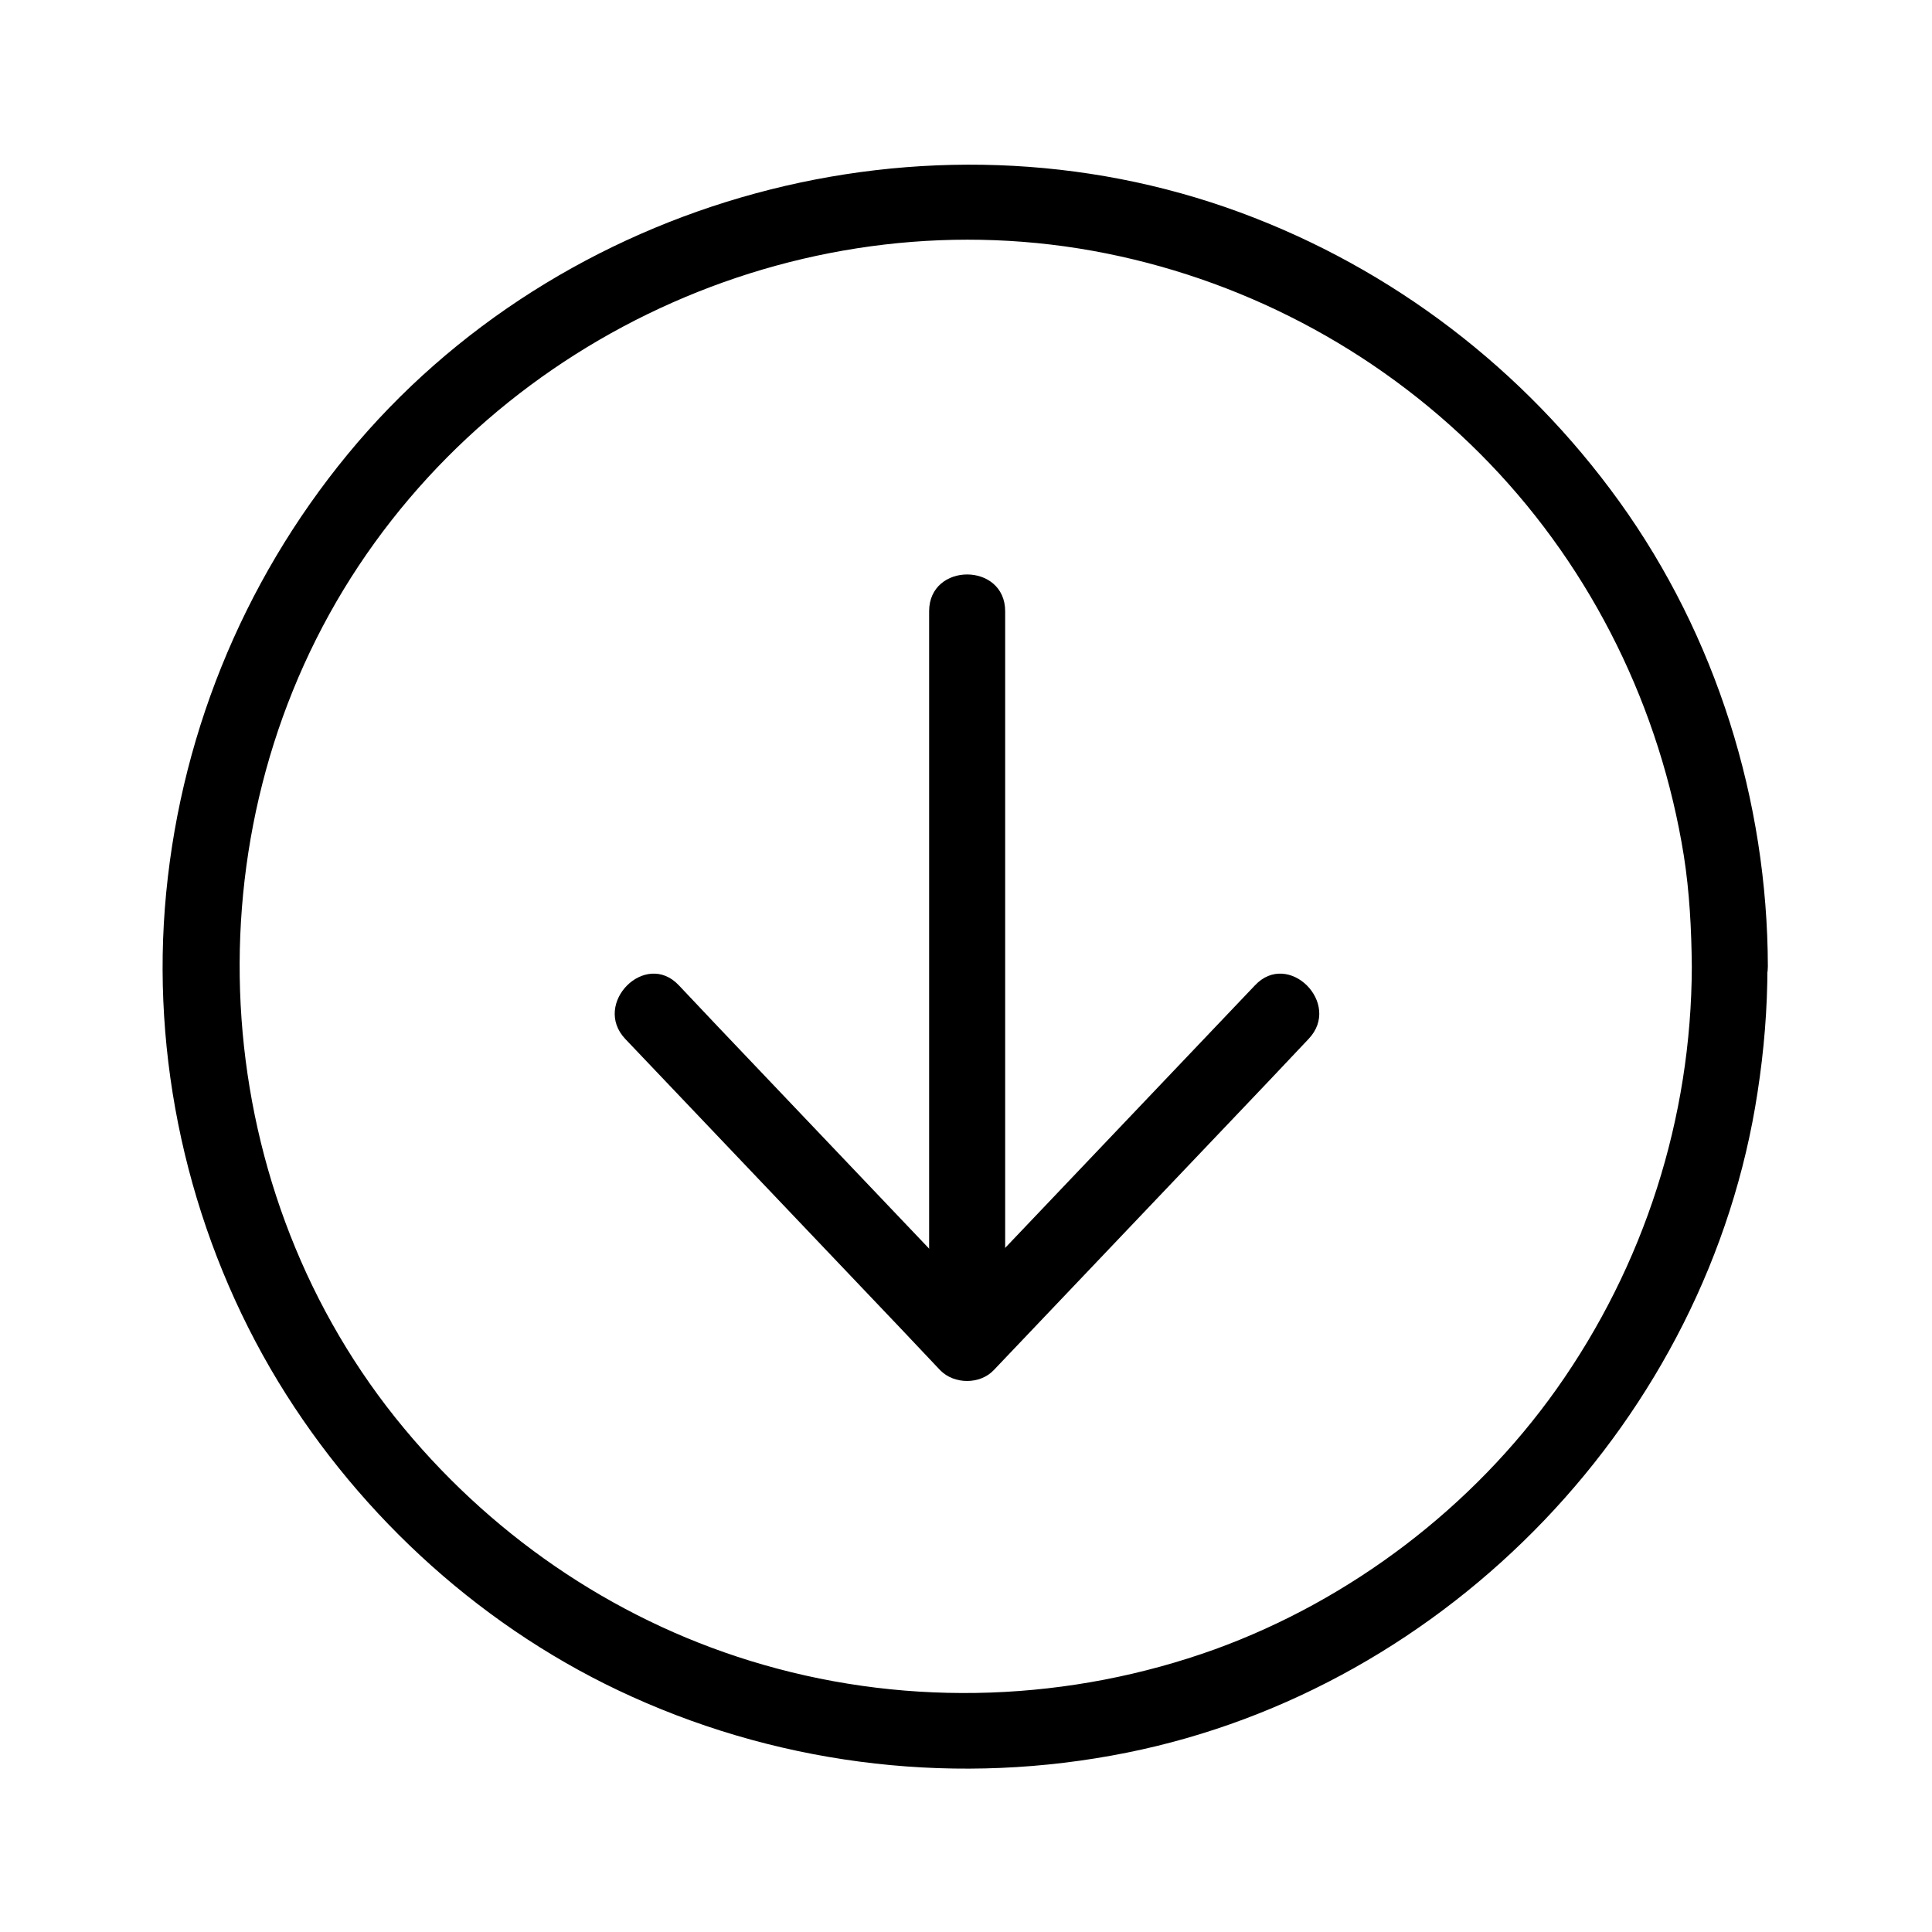
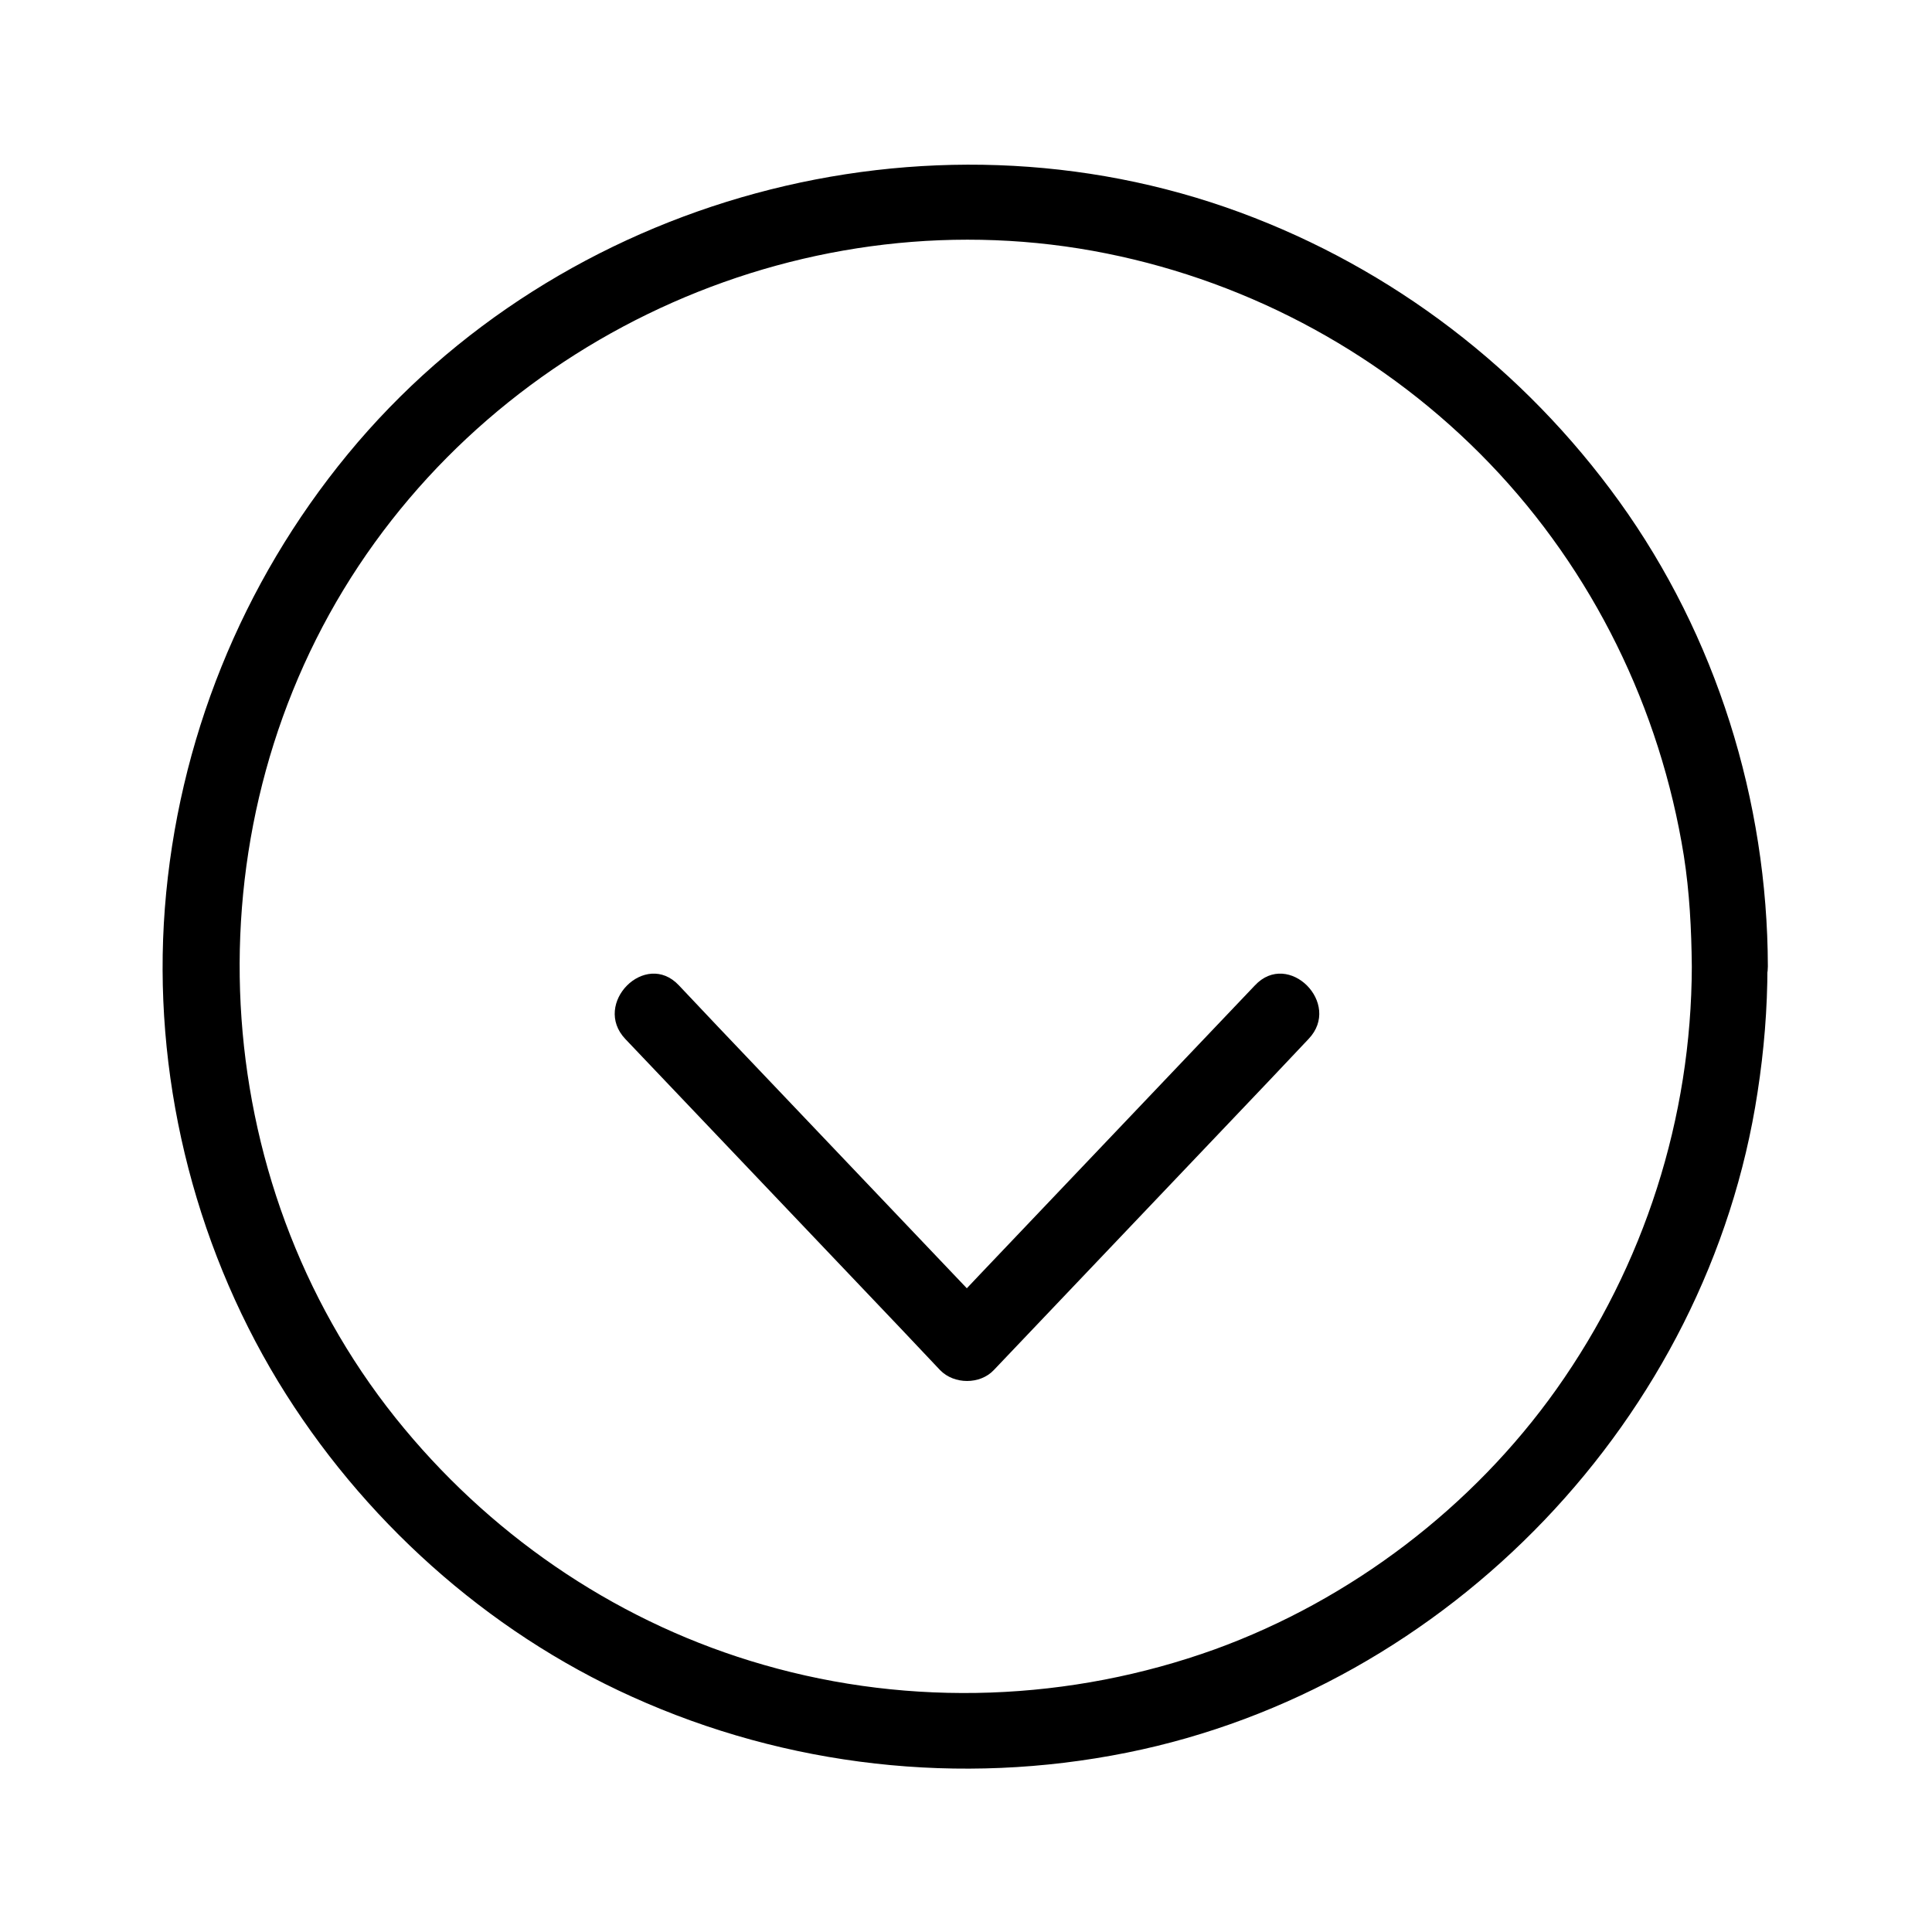
<svg xmlns="http://www.w3.org/2000/svg" fill="#000000" width="800px" height="800px" version="1.1" viewBox="144 144 512 512">
  <g>
    <path d="m592.35 400.1c-0.102 40.203-12.594 79.199-35.871 112.05-22.168 31.234-54.41 55.82-90.484 68.922-38.289 13.805-80.406 15.418-119.61 4.133-37.281-10.68-70.434-32.746-95.219-62.574-51.789-62.168-57.938-153.46-16.121-222.38 41.516-68.32 123.64-104.89 202.23-89.074 38.594 7.758 74.16 27.207 101.47 55.621 27.406 28.516 45.242 64.992 51.488 103.98 1.512 9.672 2.016 19.445 2.113 29.32 0 13 20.152 13 20.152 0-0.102-43.934-13.703-87.562-39.398-123.23-25.191-34.965-60.055-61.668-100.46-76.578-83.129-30.633-180.26-4.231-236.49 64.086-28.113 34.16-45.039 76.074-48.465 120.31-3.324 43.527 7.356 88.066 30.027 125.45 22.066 36.273 55.117 66.102 93.809 83.531 41.012 18.539 86.957 23.68 131.09 14.812 85.344-17.129 154.07-88.871 167.16-175.02 1.715-11.082 2.621-22.168 2.621-33.352 0.102-13-20.051-13-20.051-0.004z" />
-     <path d="m410.38 496.83v-64.285-103.08-23.477c0-13-20.152-13-20.152 0v64.285 103.08 23.477c-0.004 12.996 20.152 12.996 20.152 0z" />
    <path d="m309.71 419.34c24.383 25.594 48.668 51.188 73.051 76.781 3.426 3.629 6.953 7.356 10.379 10.984 3.727 3.828 10.578 3.828 14.207 0 24.383-25.594 48.668-51.188 73.051-76.781 3.426-3.629 6.953-7.356 10.379-10.984 8.969-9.371-5.34-23.68-14.207-14.207-24.383 25.594-48.668 51.188-73.051 76.781-3.426 3.629-6.953 7.356-10.379 10.984h14.207c-24.383-25.594-48.668-51.188-73.051-76.781-3.426-3.629-6.953-7.356-10.379-10.984-8.867-9.473-23.074 4.836-14.207 14.207z" />
  </g>
</svg>